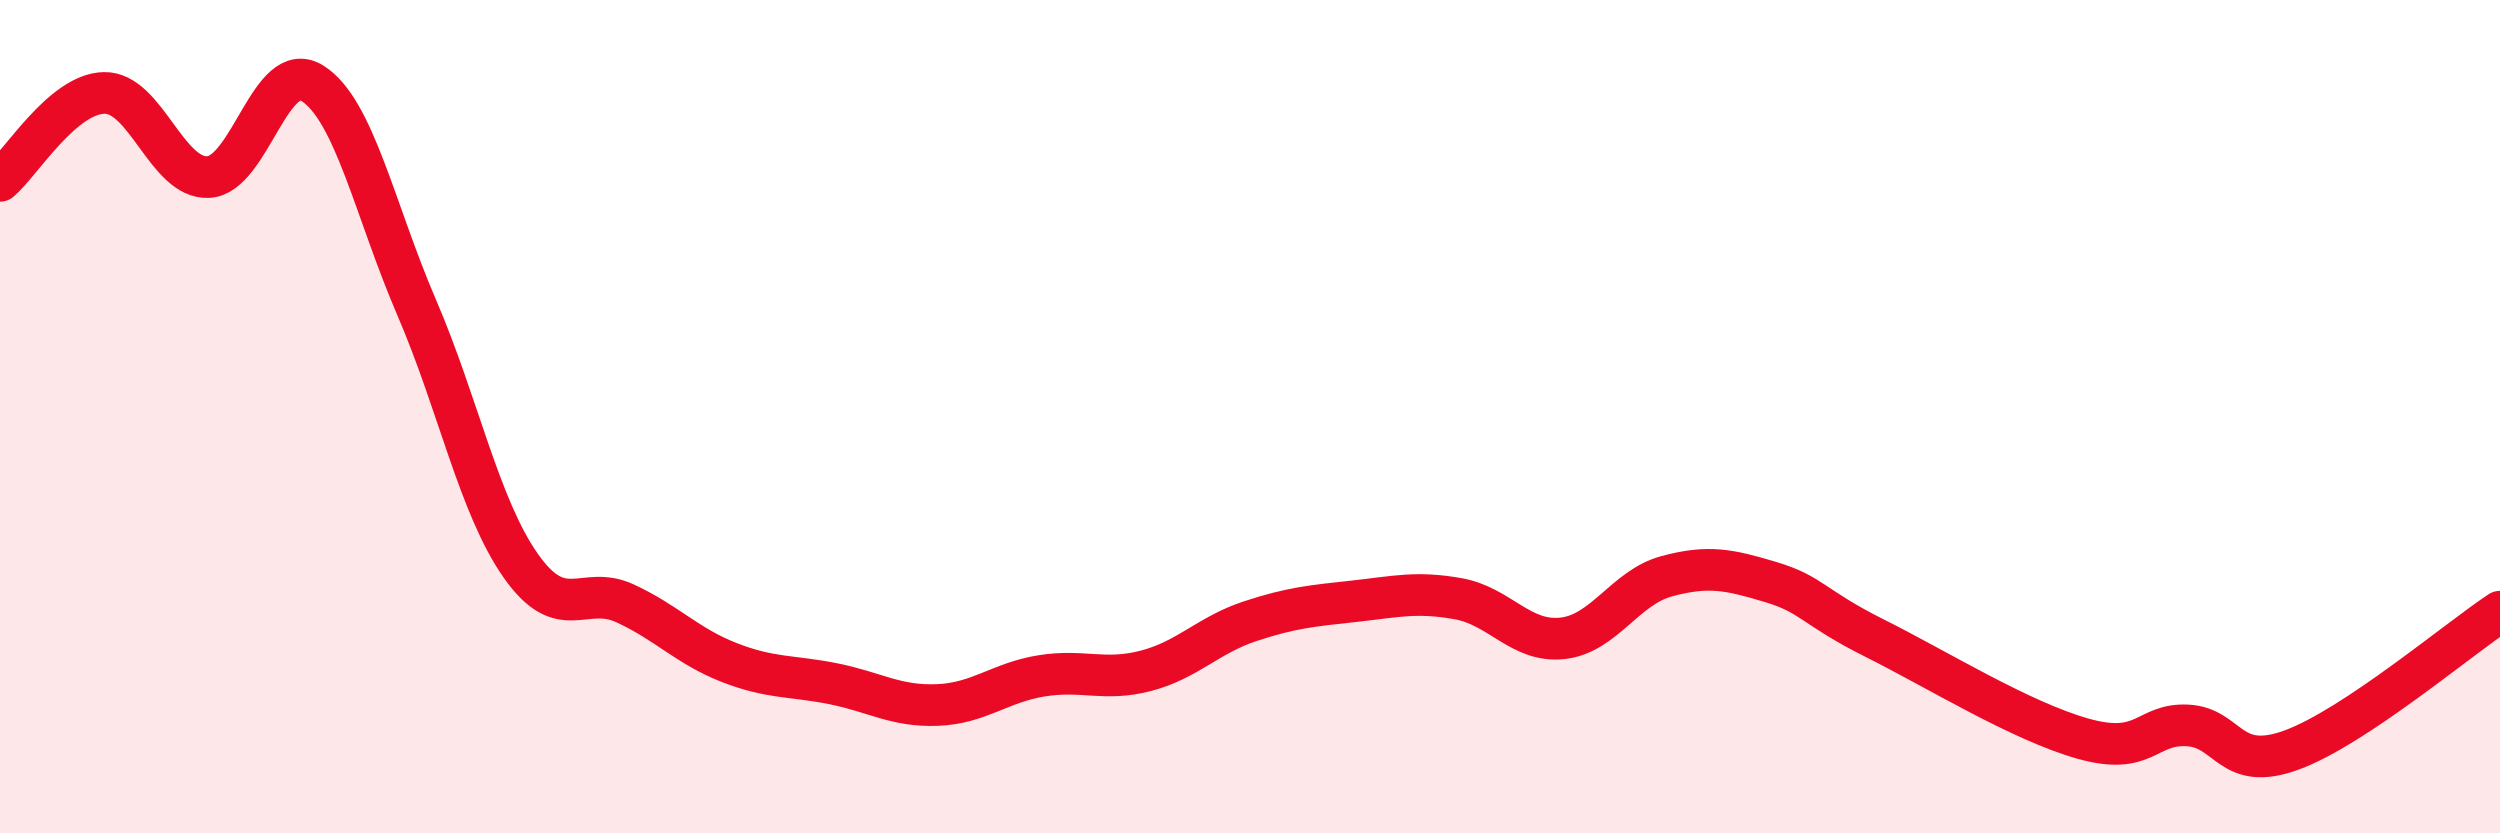
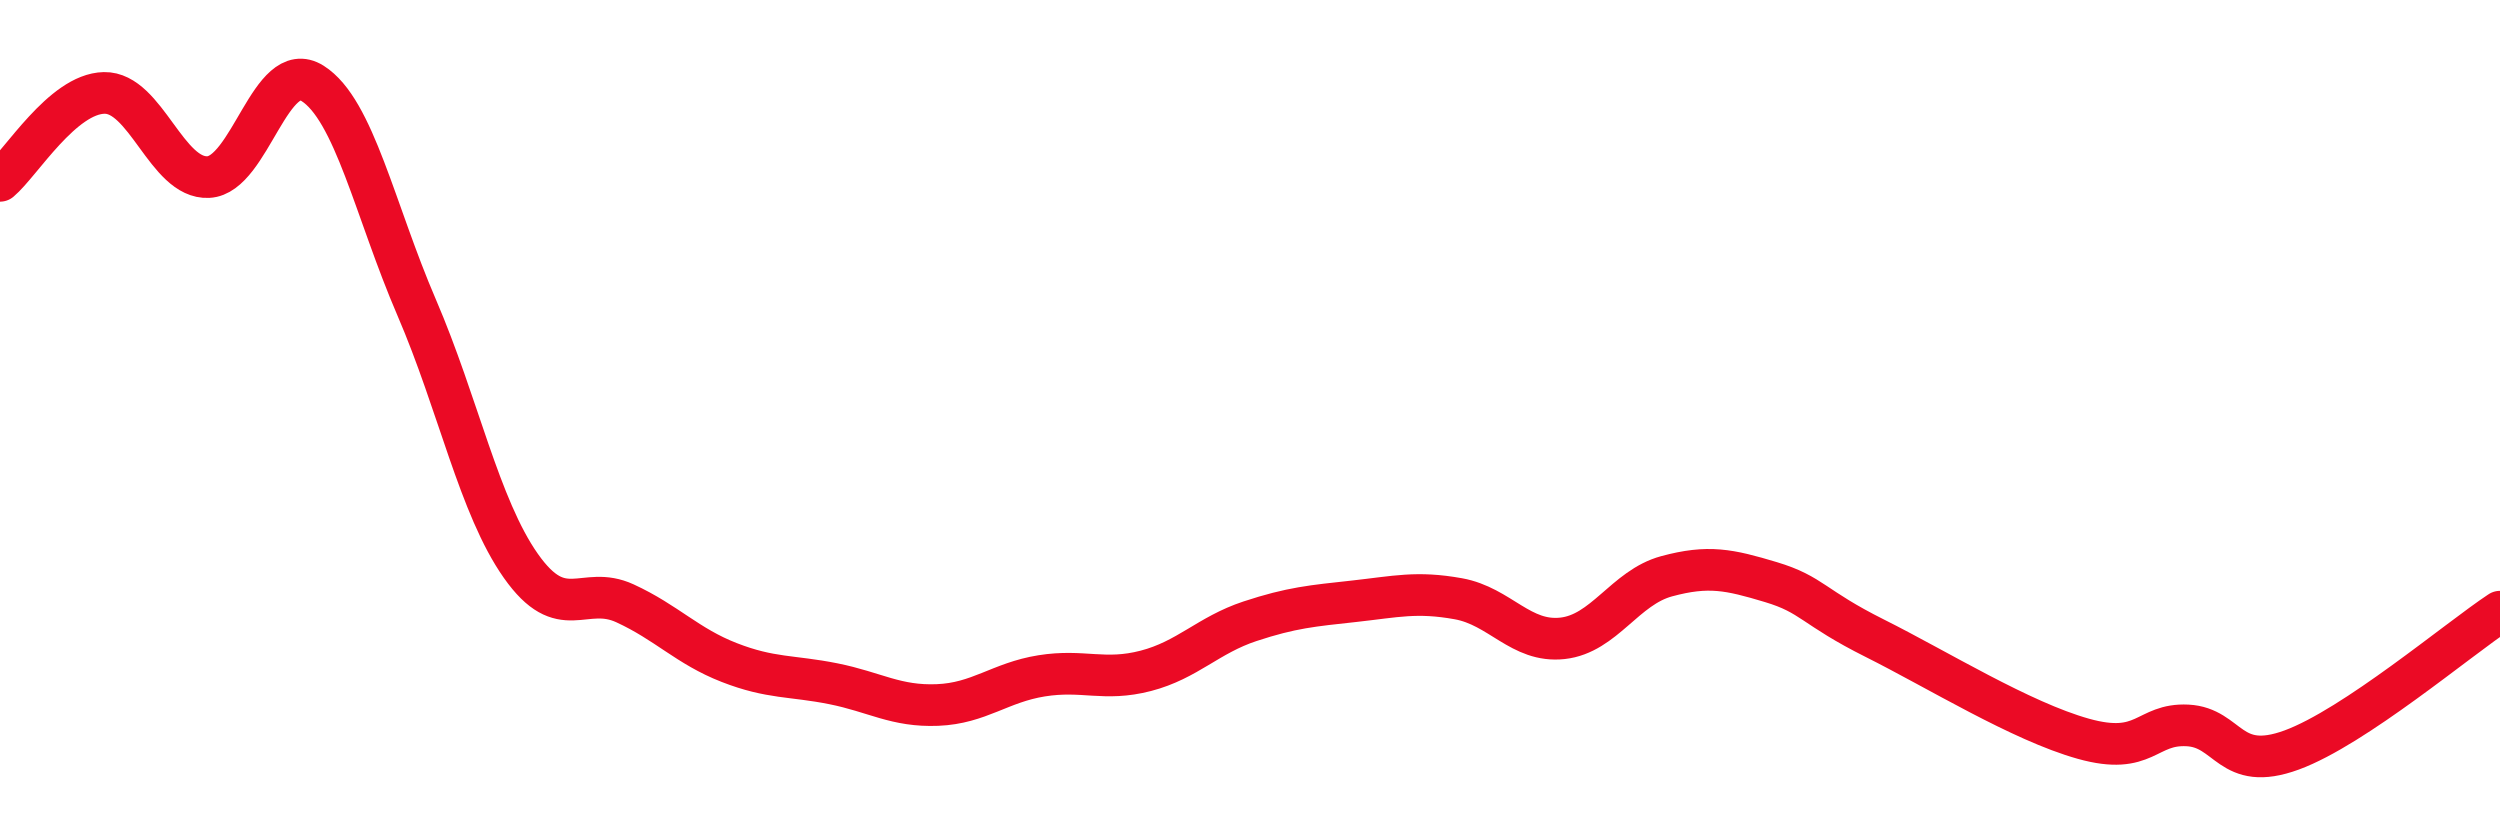
<svg xmlns="http://www.w3.org/2000/svg" width="60" height="20" viewBox="0 0 60 20">
-   <path d="M 0,4.34 C 0.5,3.92 1.5,2.25 2.5,2.23 C 3.5,2.21 4,4.3 5,4.25 C 6,4.2 6.5,1.37 7.5,2 C 8.5,2.63 9,5.06 10,7.38 C 11,9.7 11.5,12.16 12.5,13.58 C 13.5,15 14,14.02 15,14.48 C 16,14.94 16.5,15.51 17.5,15.9 C 18.5,16.29 19,16.21 20,16.41 C 21,16.61 21.5,16.96 22.5,16.92 C 23.5,16.88 24,16.38 25,16.22 C 26,16.06 26.5,16.36 27.5,16.1 C 28.5,15.84 29,15.24 30,14.91 C 31,14.58 31.5,14.54 32.5,14.43 C 33.5,14.32 34,14.19 35,14.37 C 36,14.55 36.5,15.43 37.5,15.32 C 38.5,15.21 39,14.1 40,13.83 C 41,13.56 41.5,13.67 42.5,13.97 C 43.5,14.27 43.5,14.57 45,15.32 C 46.5,16.07 48.5,17.31 50,17.73 C 51.5,18.15 51.5,17.36 52.5,17.41 C 53.5,17.46 53.5,18.55 55,18 C 56.5,17.45 59,15.34 60,14.68L60 20L0 20Z" fill="#EB0A25" opacity="0.1" stroke-linecap="round" stroke-linejoin="round" />
  <path d="M 0,4.34 C 0.5,3.92 1.5,2.25 2.5,2.23 C 3.5,2.21 4,4.3 5,4.25 C 6,4.2 6.5,1.37 7.5,2 C 8.5,2.63 9,5.06 10,7.38 C 11,9.7 11.5,12.16 12.5,13.58 C 13.5,15 14,14.02 15,14.48 C 16,14.94 16.5,15.51 17.5,15.9 C 18.5,16.29 19,16.21 20,16.41 C 21,16.61 21.5,16.96 22.5,16.92 C 23.5,16.88 24,16.38 25,16.22 C 26,16.06 26.5,16.36 27.5,16.1 C 28.5,15.84 29,15.24 30,14.91 C 31,14.58 31.5,14.54 32.5,14.43 C 33.5,14.32 34,14.19 35,14.37 C 36,14.55 36.5,15.43 37.5,15.32 C 38.5,15.21 39,14.1 40,13.83 C 41,13.56 41.5,13.67 42.5,13.97 C 43.5,14.27 43.5,14.57 45,15.32 C 46.5,16.07 48.5,17.31 50,17.73 C 51.5,18.15 51.5,17.36 52.5,17.41 C 53.5,17.46 53.5,18.55 55,18 C 56.5,17.45 59,15.34 60,14.68" stroke="#EB0A25" stroke-width="1" fill="none" stroke-linecap="round" stroke-linejoin="round" />
</svg>